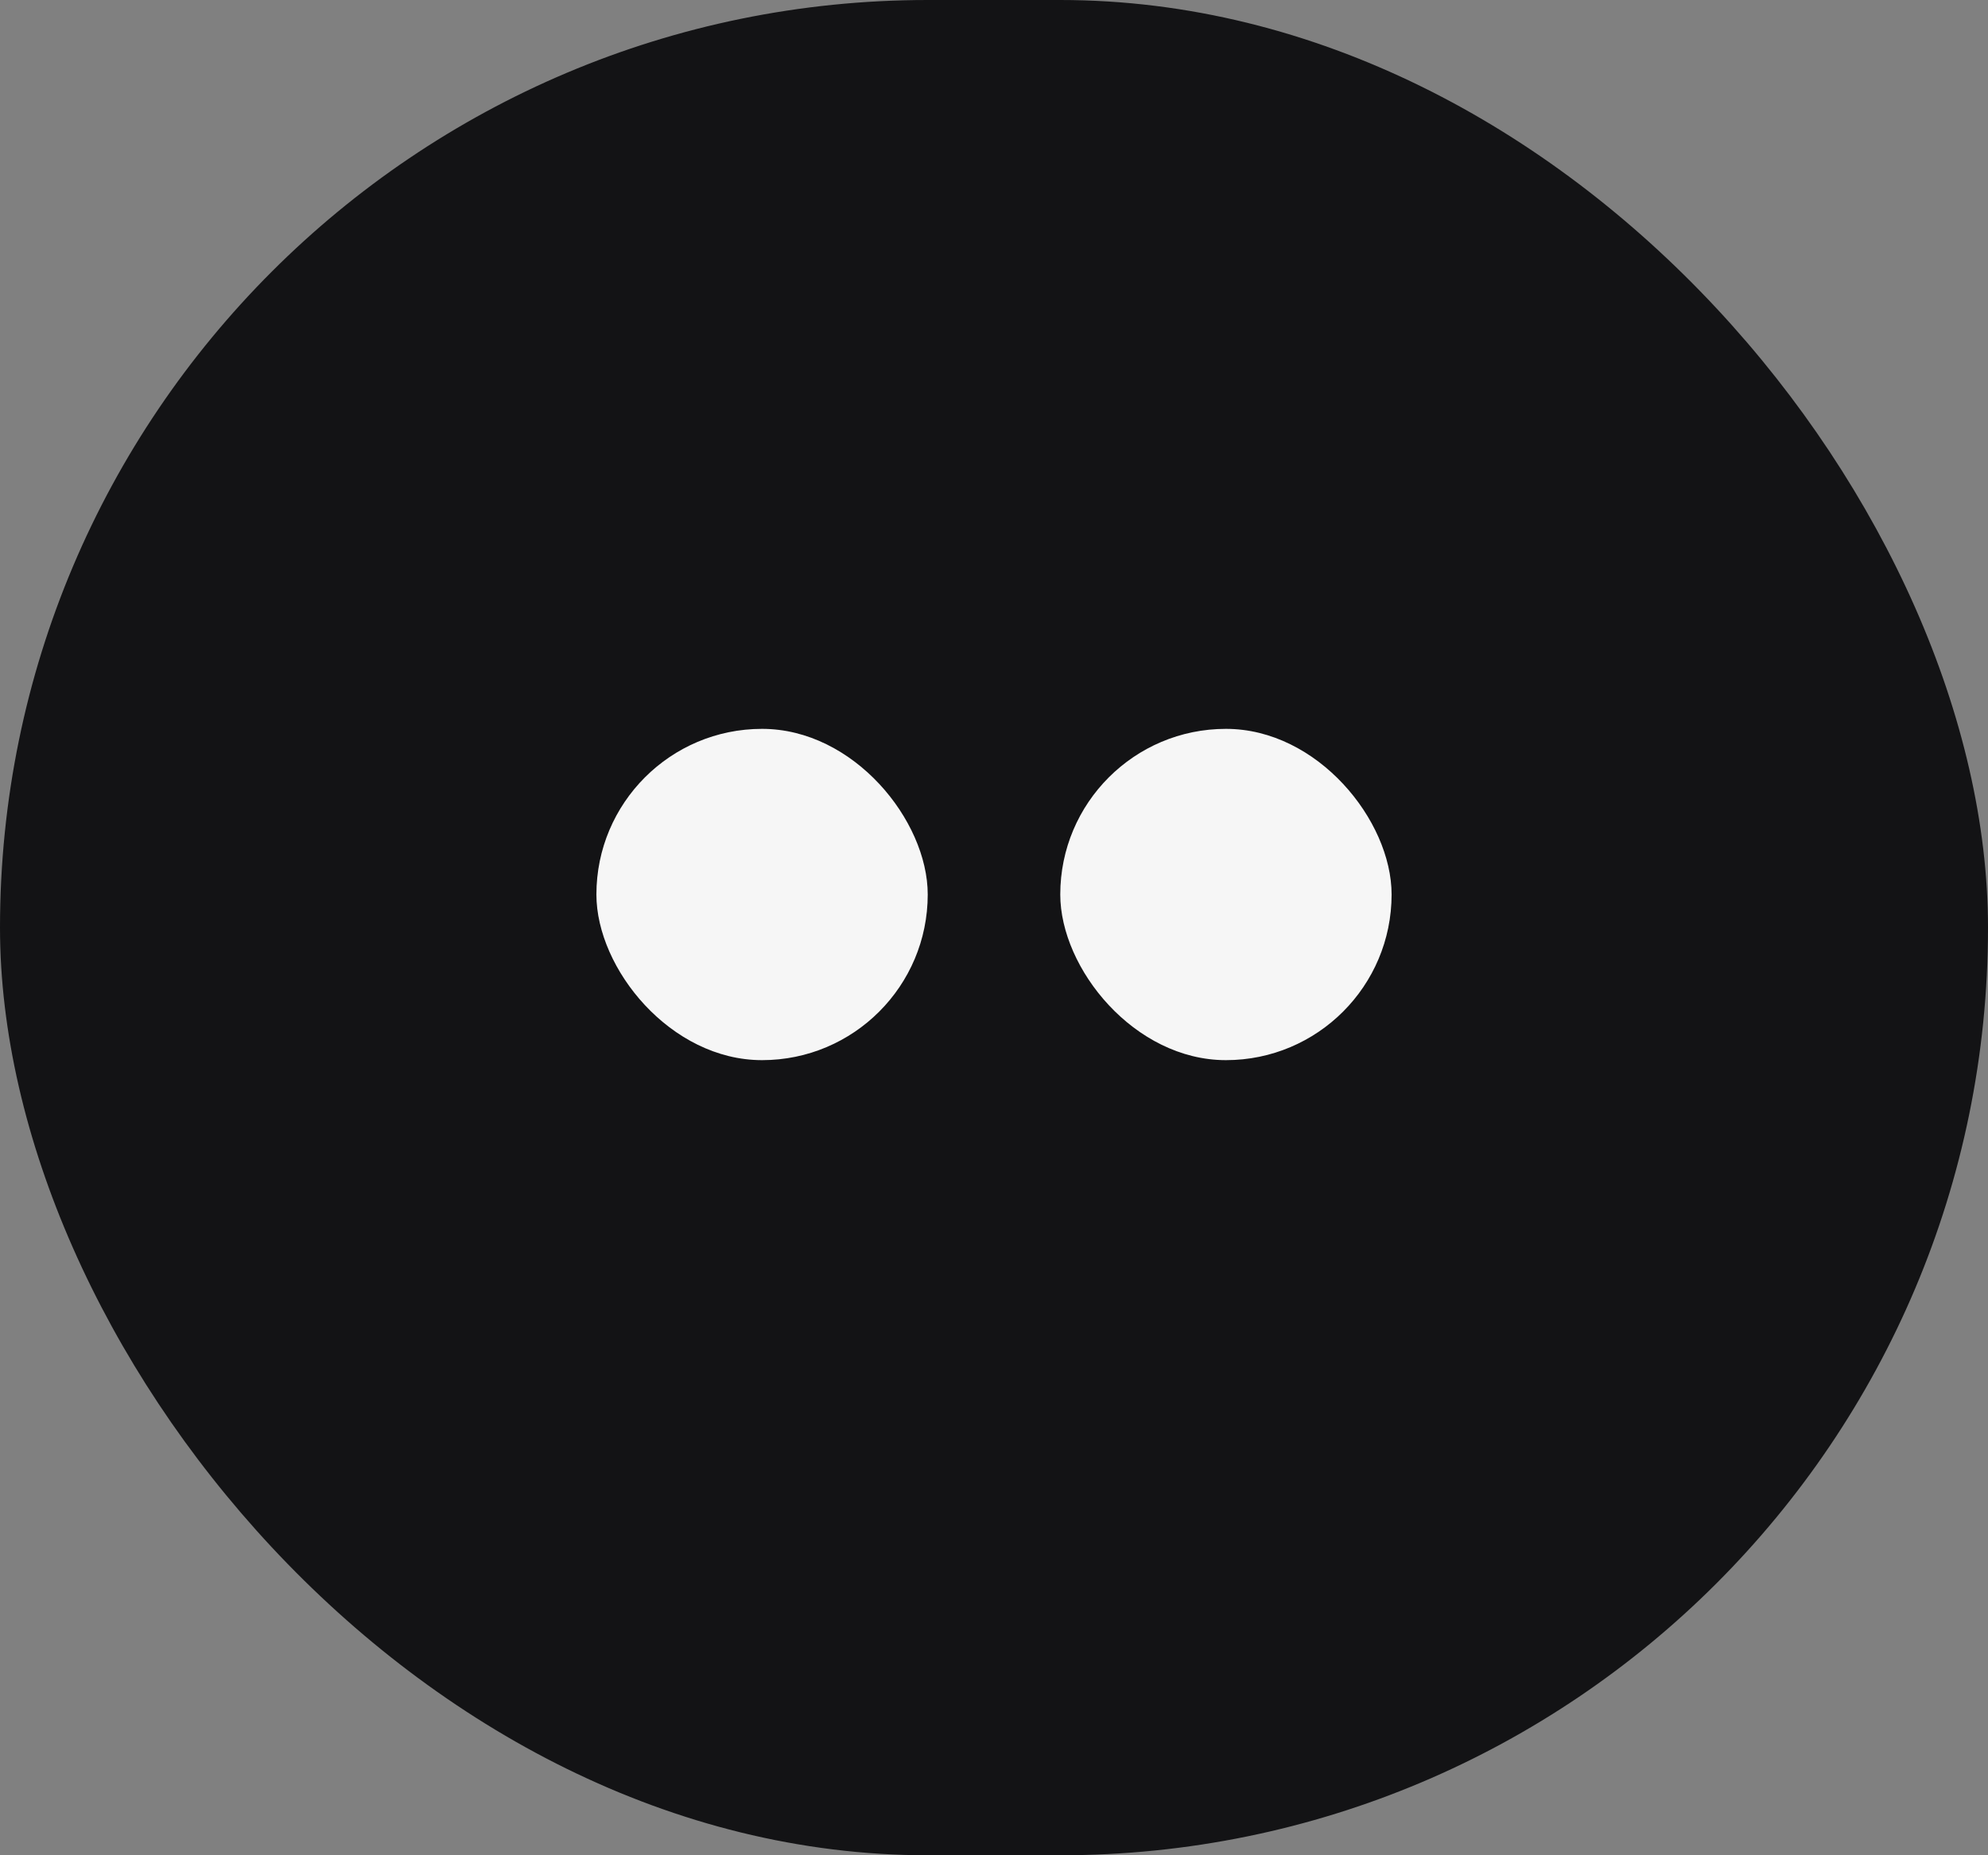
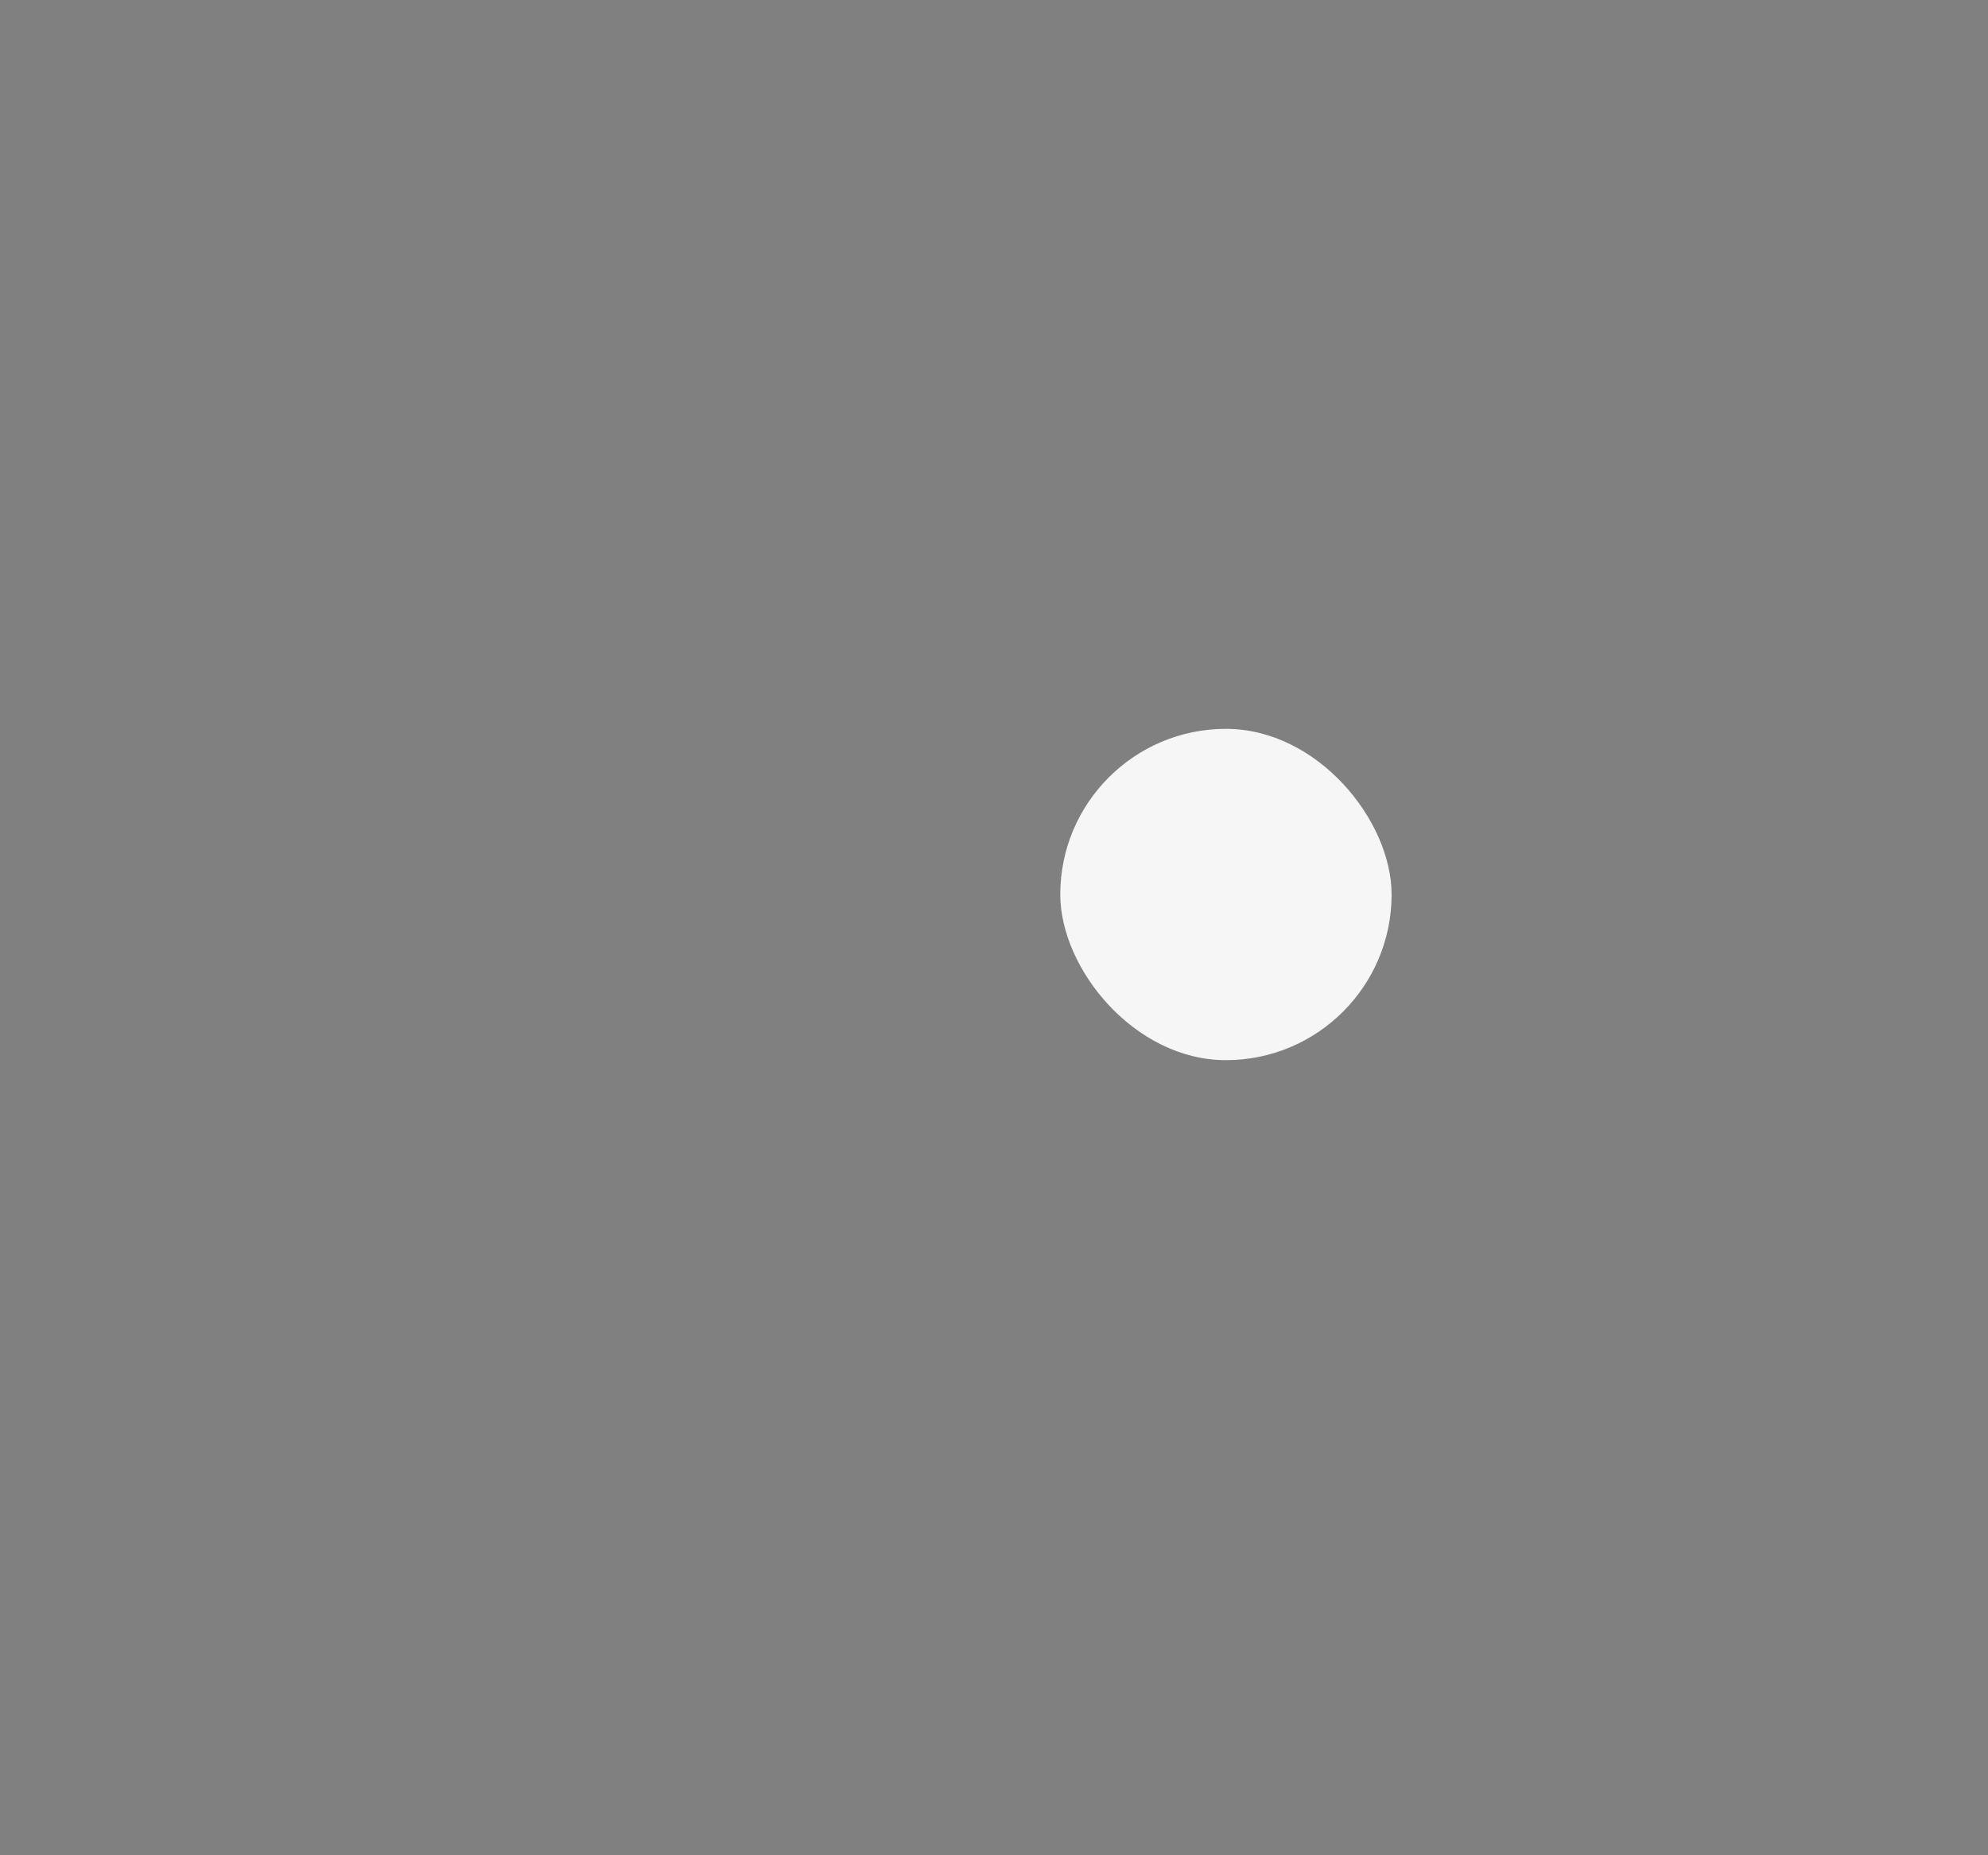
<svg xmlns="http://www.w3.org/2000/svg" width="30" height="28" viewBox="0 0 30 28" fill="none">
  <rect x="0" y="0" width="30" height="28" fill="#808080" stroke="none" />
-   <rect width="30" height="28" rx="14" fill="#131315" />
-   <rect x="9" y="11" width="5" height="5" rx="2.5" fill="#F6F6F6" />
  <rect x="16" y="11" width="5" height="5" rx="2.5" fill="#F6F6F6" />
</svg>